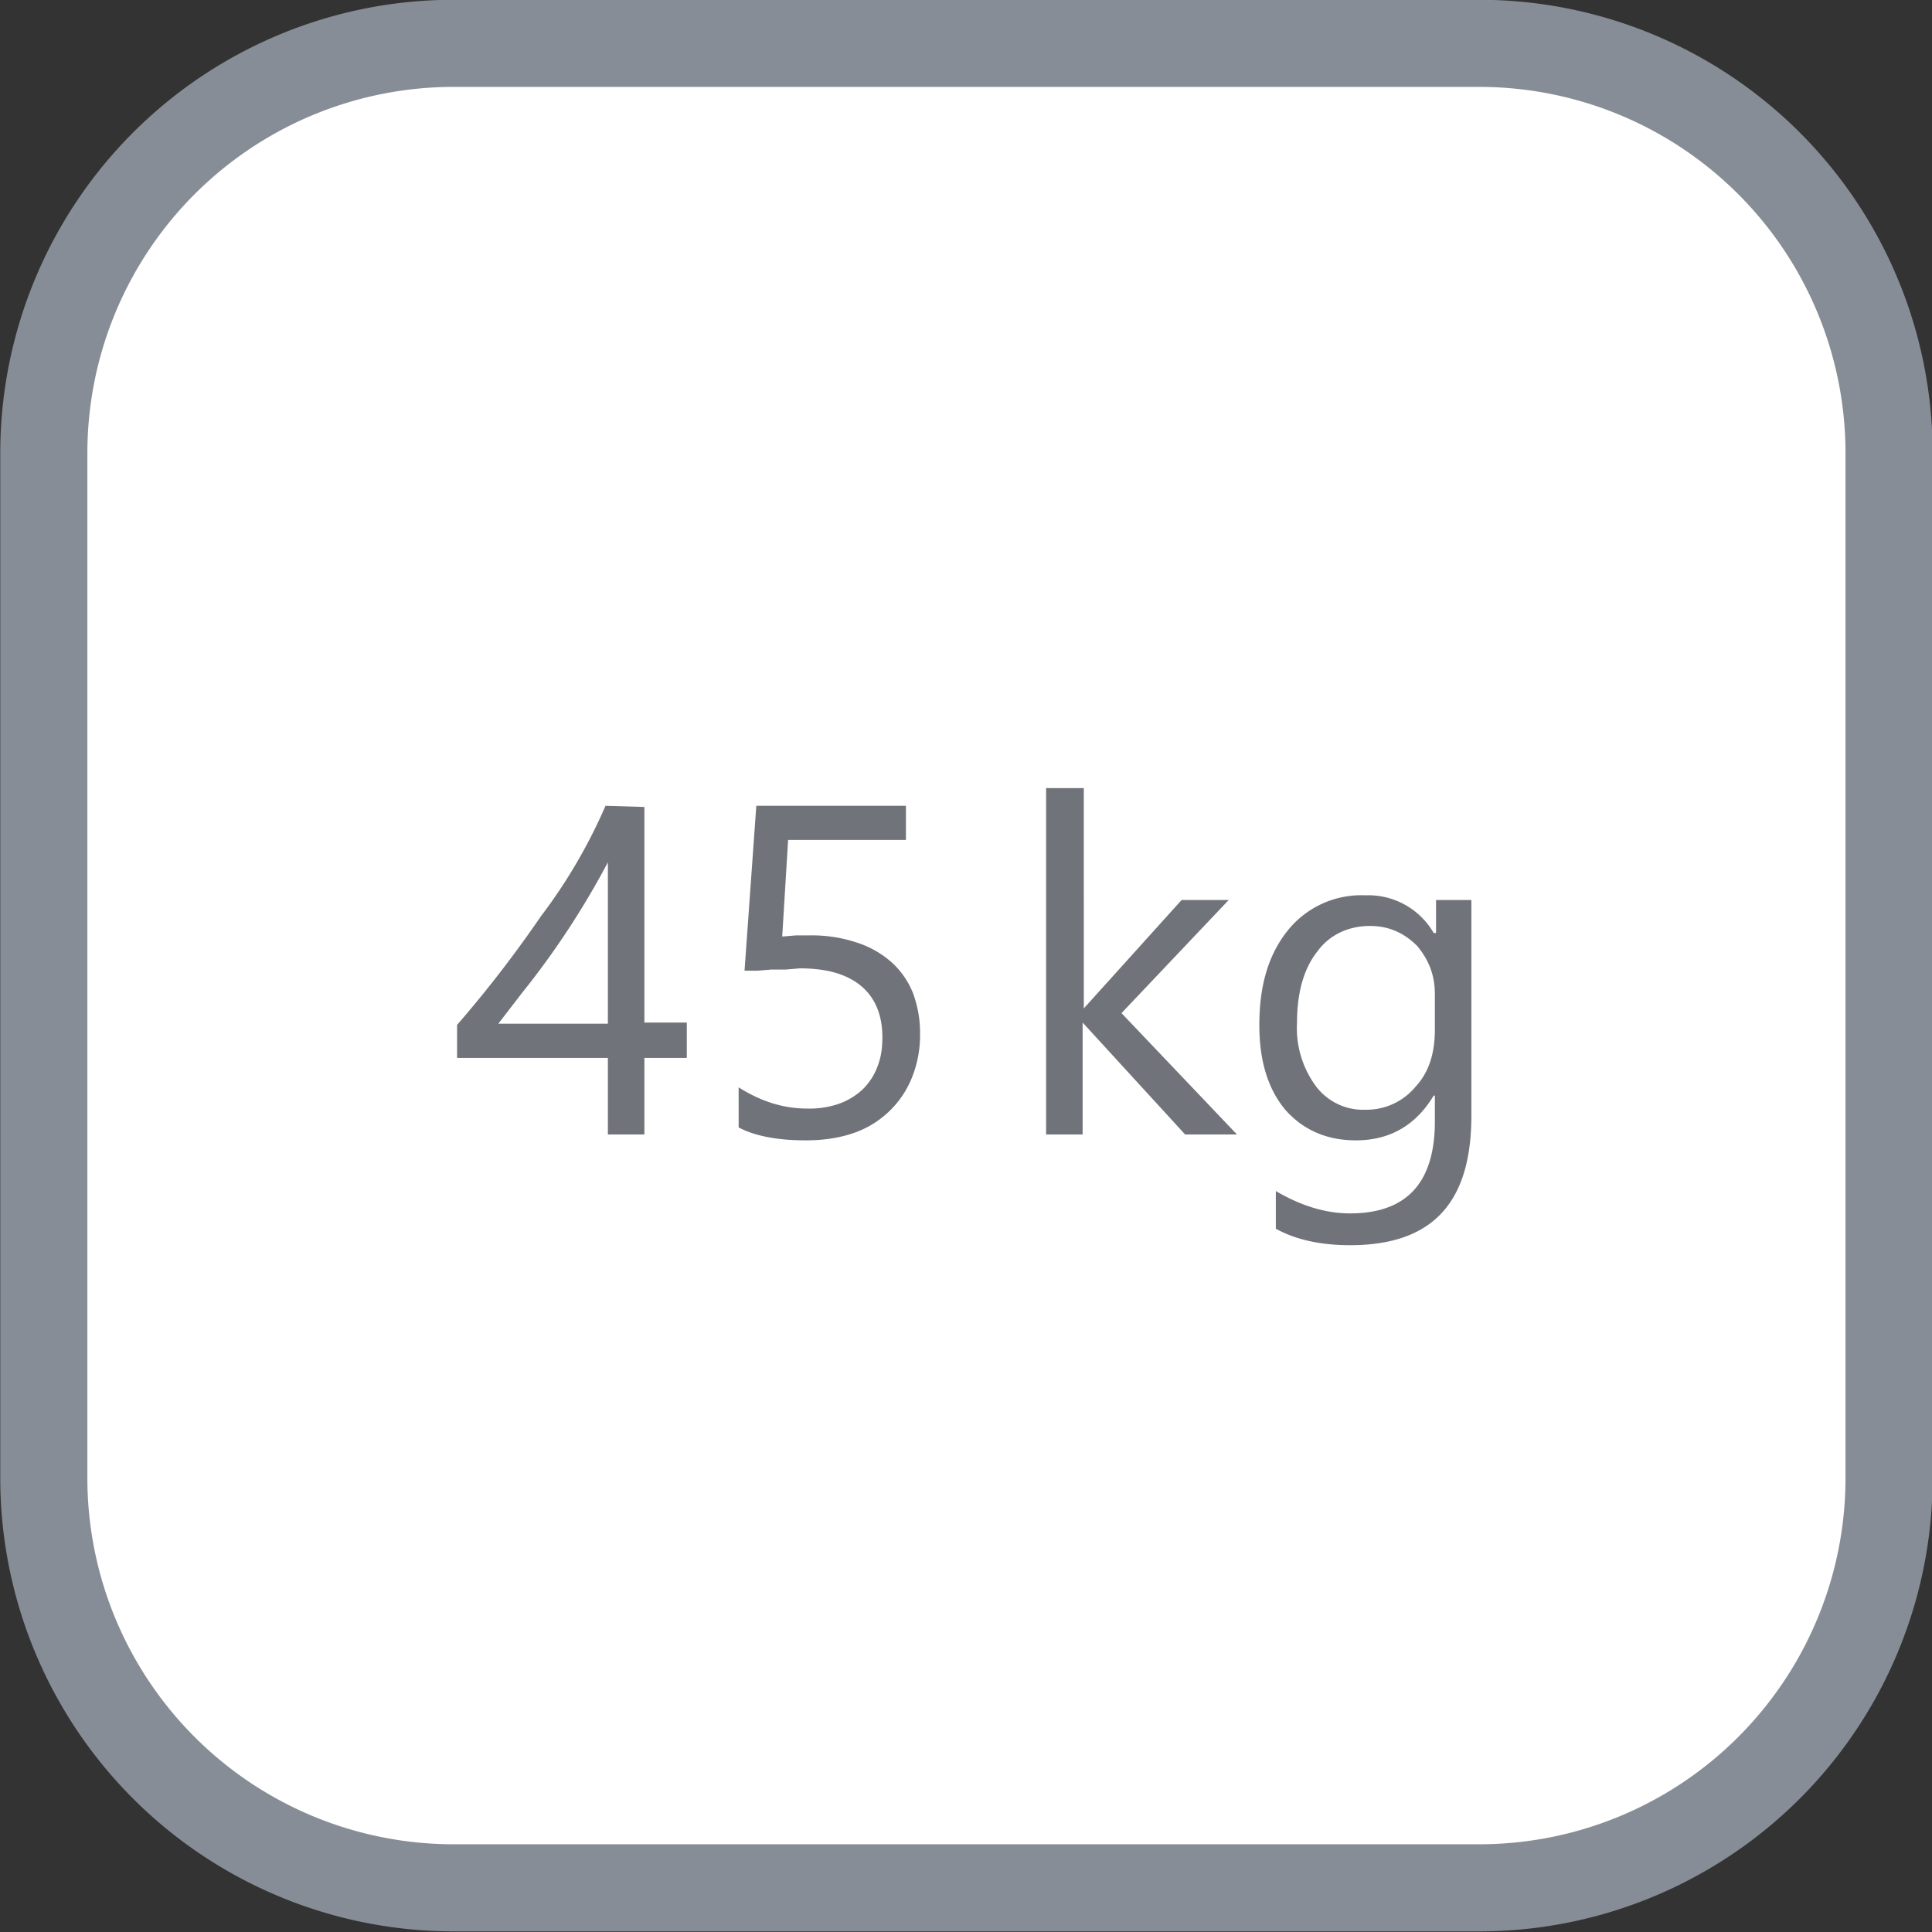
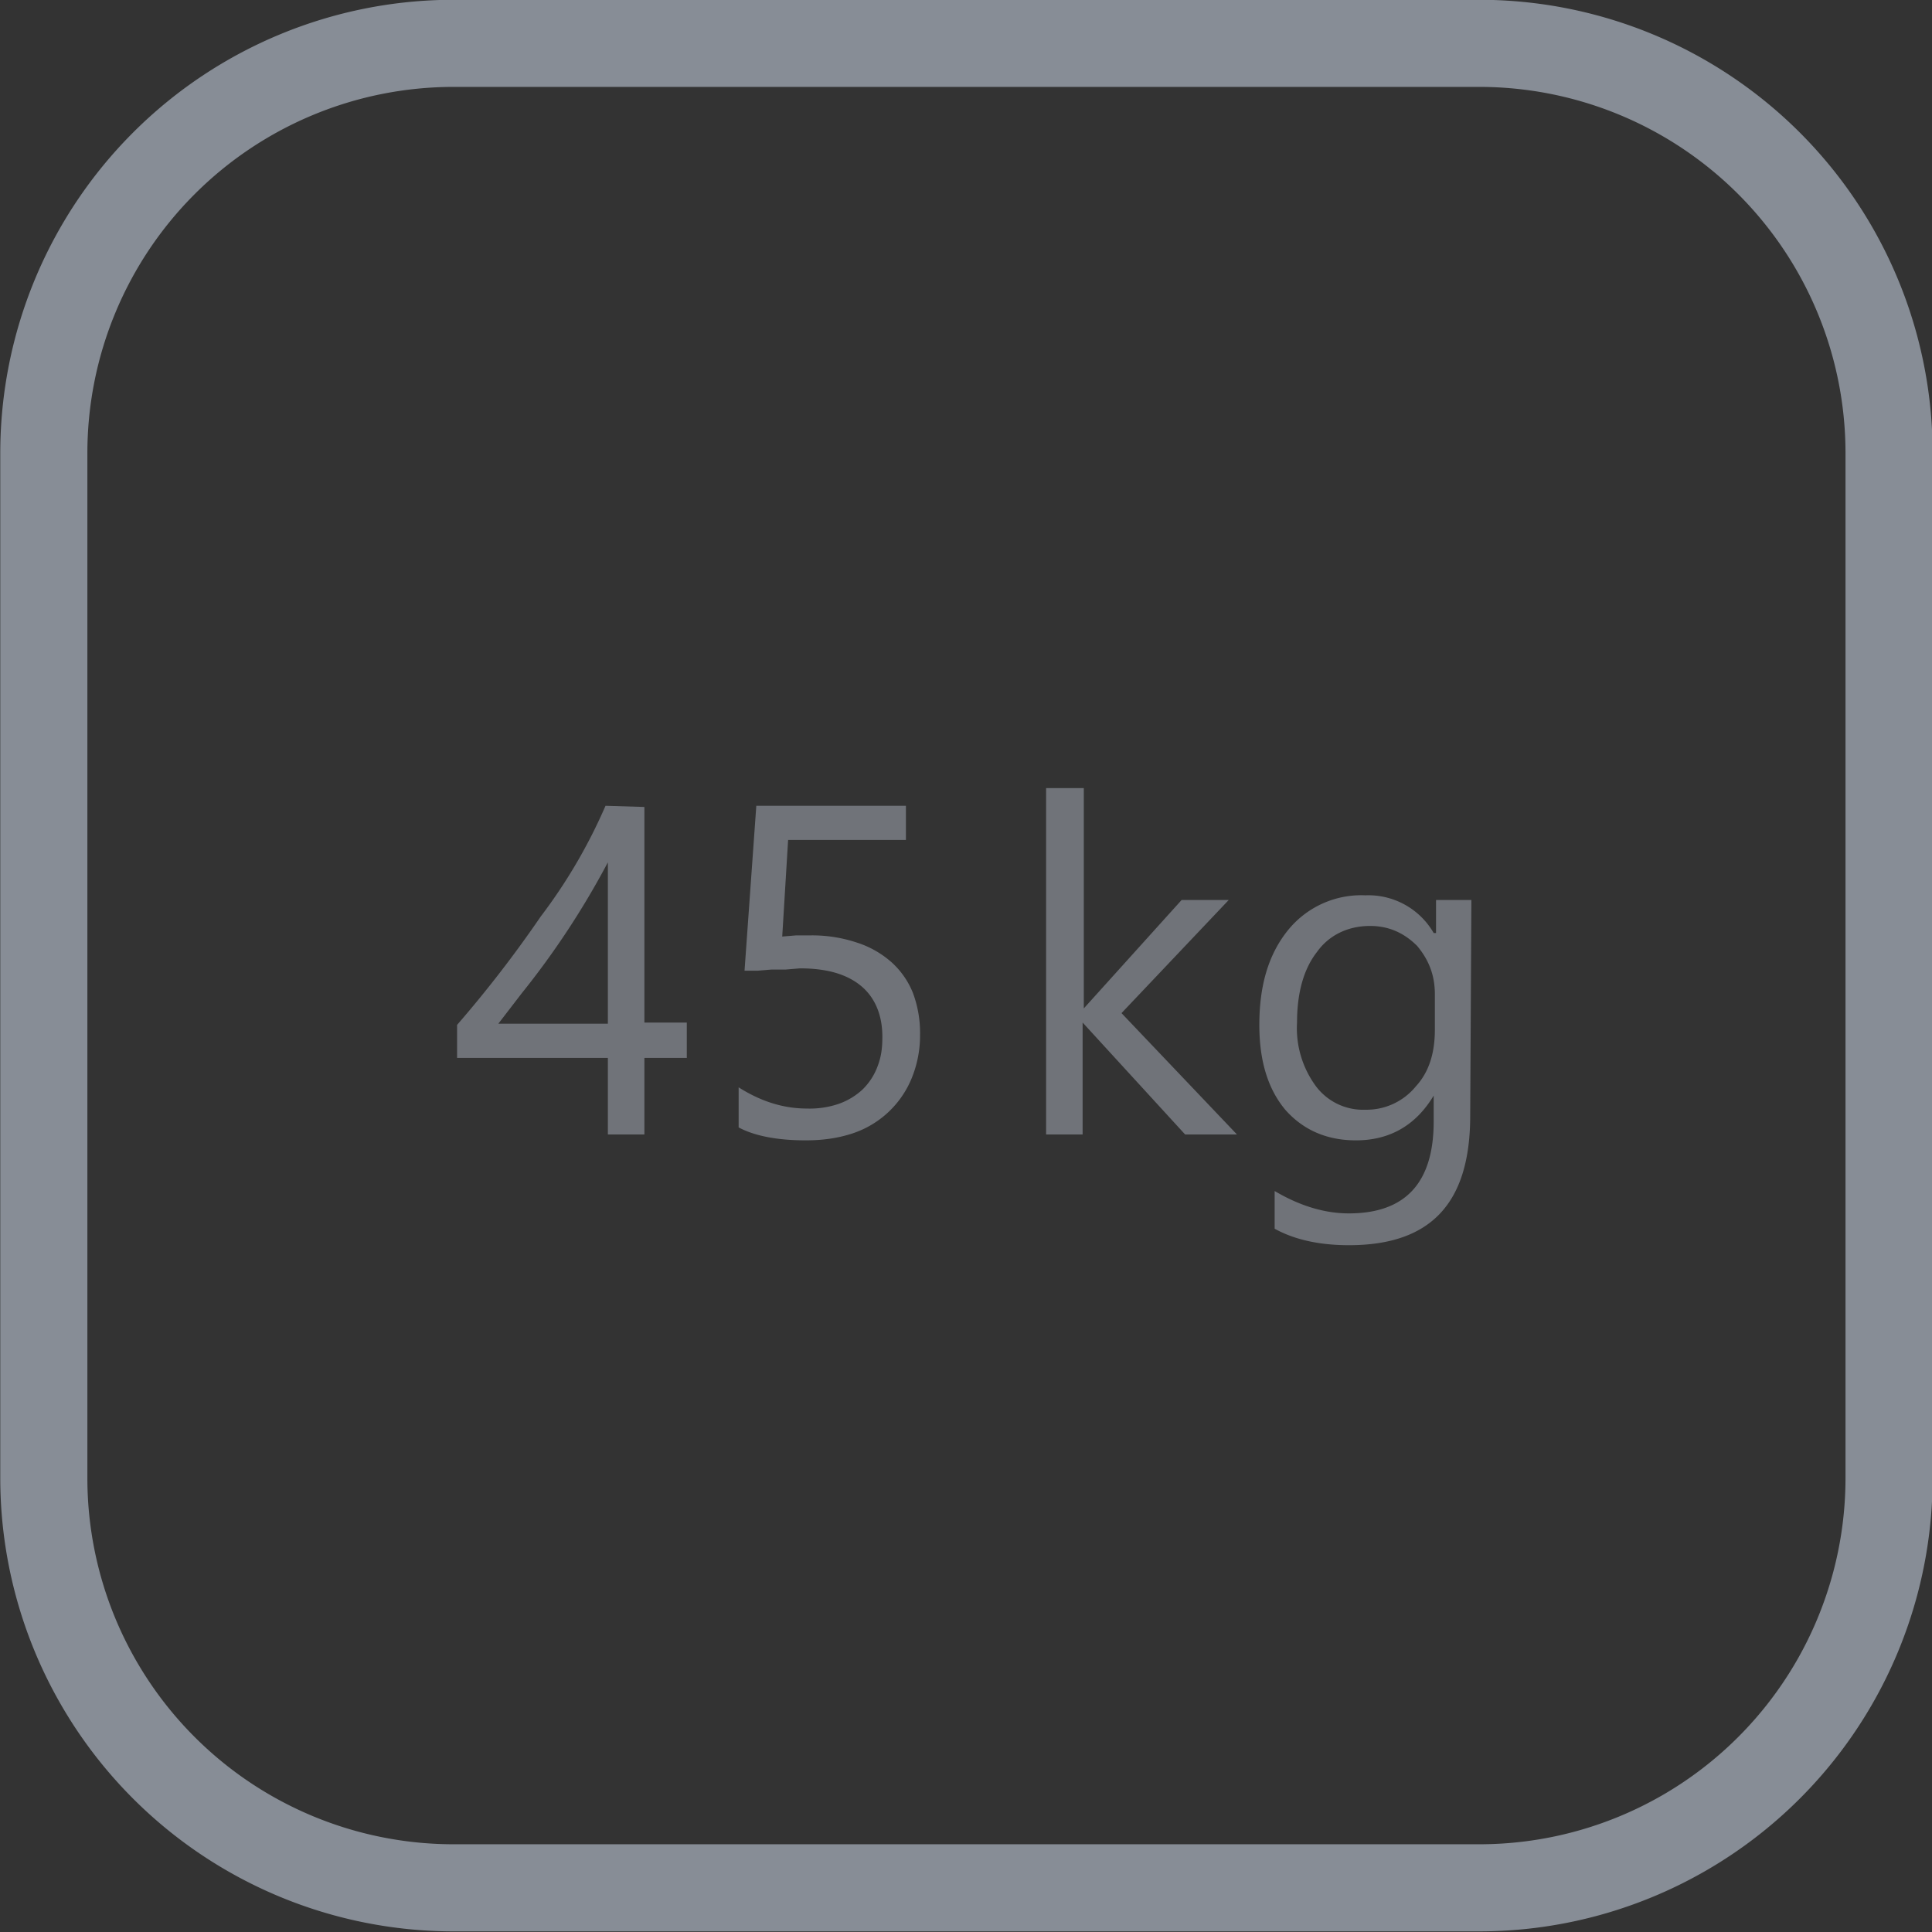
<svg xmlns="http://www.w3.org/2000/svg" width="62" height="62" viewBox="0 0 16.4 16.4">
  <rect x="0" y="0" width="16.4" height="16.4" fill="#333333" stroke="none" />
  <defs>
    <clipPath id="a" clipPathUnits="userSpaceOnUse">
      <path d="M34.84 34.84h870.24v623.63H34.84z" />
    </clipPath>
  </defs>
  <g clip-path="url(#a)" transform="matrix(.643 0 0 -.643 -92.22 183.25)">
-     <path d="M168.36 265.48a5.41 5.41 0 00-5.42-5.41h-13.53a5.41 5.41 0 00-5.41 5.4v13.54a5.41 5.41 0 005.41 5.41h13.53a5.41 5.41 0 005.42-5.4z" fill="#fff" />
    <path d="M168.36 265.48a5.41 5.41 0 00-5.42-5.41h-13.53a5.41 5.41 0 00-5.41 5.4v13.54a5.41 5.41 0 005.41 5.41h13.53a5.41 5.41 0 005.42-5.4z" fill="none" stroke="#878d96" stroke-width="1.15" />
  </g>
-   <path d="M12.02 9.22a.54.54 0 01-.43.2.5.5 0 01-.42-.2.83.83 0 01-.16-.54c0-.26.06-.46.17-.6.1-.14.26-.22.45-.22.16 0 .29.06.4.17.1.12.15.25.15.41v.3c0 .2-.05.36-.16.48m.47-1.58h-.3v.28h-.02a.64.64 0 00-.58-.32.8.8 0 00-.66.3c-.16.2-.24.46-.24.8 0 .3.07.54.22.72.15.17.35.26.6.26.29 0 .51-.13.66-.38h.01v.22c0 .52-.24.78-.72.78-.2 0-.41-.06-.63-.19v.32c.18.1.4.14.63.14.7 0 1.03-.36 1.03-1.1zm-2.97.96l.91-.96h-.4l-.83.92V6.69h-.32v2.94h.31v-.95l.87.95h.44zm-1.77-.17a.7.7 0 00-.18-.26.82.82 0 00-.3-.17 1.2 1.2 0 00-.38-.06h-.13l-.12.01.05-.82h1v-.29H6.42l-.1 1.4h.11l.12-.01h.12l.12-.01c.23 0 .4.05.52.15.12.1.18.25.18.43 0 .1-.01.17-.04.25a.53.53 0 01-.13.2.58.58 0 01-.2.12.76.76 0 01-.27.04c-.2 0-.39-.06-.58-.18v.34c.13.07.32.11.57.11.15 0 .28-.02.4-.06a.82.82 0 00.5-.47.96.96 0 00.07-.37.97.97 0 00-.06-.35m-3.32 0a7 7 0 00.73-1.11v1.37h-.93l.2-.26m.71-1.59a4.53 4.53 0 01-.55.94 10.16 10.16 0 01-.71.92v.28h1.28v.65h.31v-.65h.36v-.3h-.36V6.85z" fill="#707379" />
+   <path d="M12.02 9.22a.54.54 0 01-.43.2.5.5 0 01-.42-.2.83.83 0 01-.16-.54c0-.26.06-.46.17-.6.1-.14.26-.22.45-.22.16 0 .29.06.4.17.1.12.15.25.15.41v.3c0 .2-.05.36-.16.48m.47-1.58h-.3v.28h-.02a.64.64 0 00-.58-.32.8.8 0 00-.66.3c-.16.2-.24.46-.24.8 0 .3.07.54.22.72.15.17.35.26.6.26.29 0 .51-.13.66-.38v.22c0 .52-.24.78-.72.78-.2 0-.41-.06-.63-.19v.32c.18.1.4.14.63.14.7 0 1.03-.36 1.03-1.1zm-2.97.96l.91-.96h-.4l-.83.92V6.69h-.32v2.94h.31v-.95l.87.95h.44zm-1.77-.17a.7.7 0 00-.18-.26.82.82 0 00-.3-.17 1.2 1.2 0 00-.38-.06h-.13l-.12.01.05-.82h1v-.29H6.42l-.1 1.4h.11l.12-.01h.12l.12-.01c.23 0 .4.05.52.15.12.1.18.25.18.43 0 .1-.01.17-.04.25a.53.53 0 01-.13.2.58.58 0 01-.2.12.76.76 0 01-.27.04c-.2 0-.39-.06-.58-.18v.34c.13.07.32.11.57.11.15 0 .28-.02.4-.06a.82.82 0 00.5-.47.96.96 0 00.07-.37.97.97 0 00-.06-.35m-3.32 0a7 7 0 00.73-1.11v1.37h-.93l.2-.26m.71-1.59a4.53 4.53 0 01-.55.94 10.16 10.16 0 01-.71.92v.28h1.28v.65h.31v-.65h.36v-.3h-.36V6.85z" fill="#707379" />
</svg>